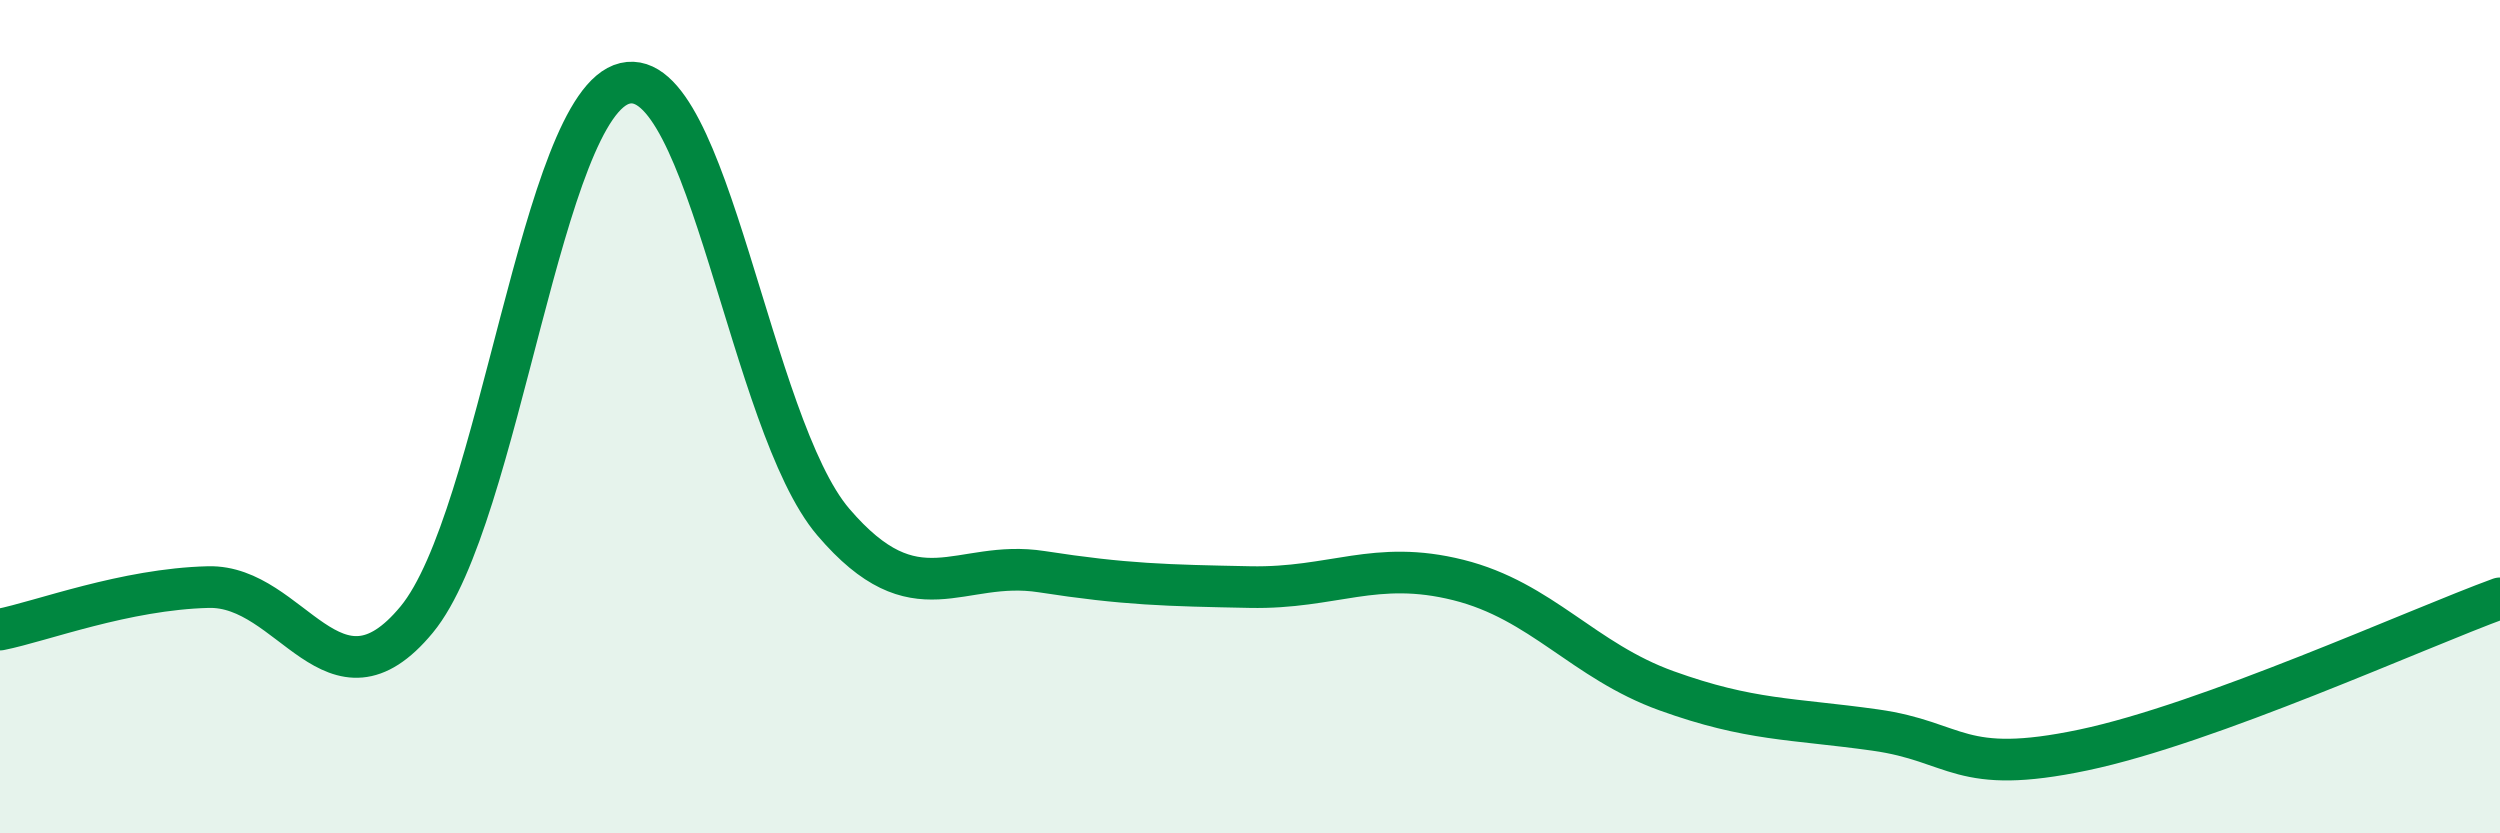
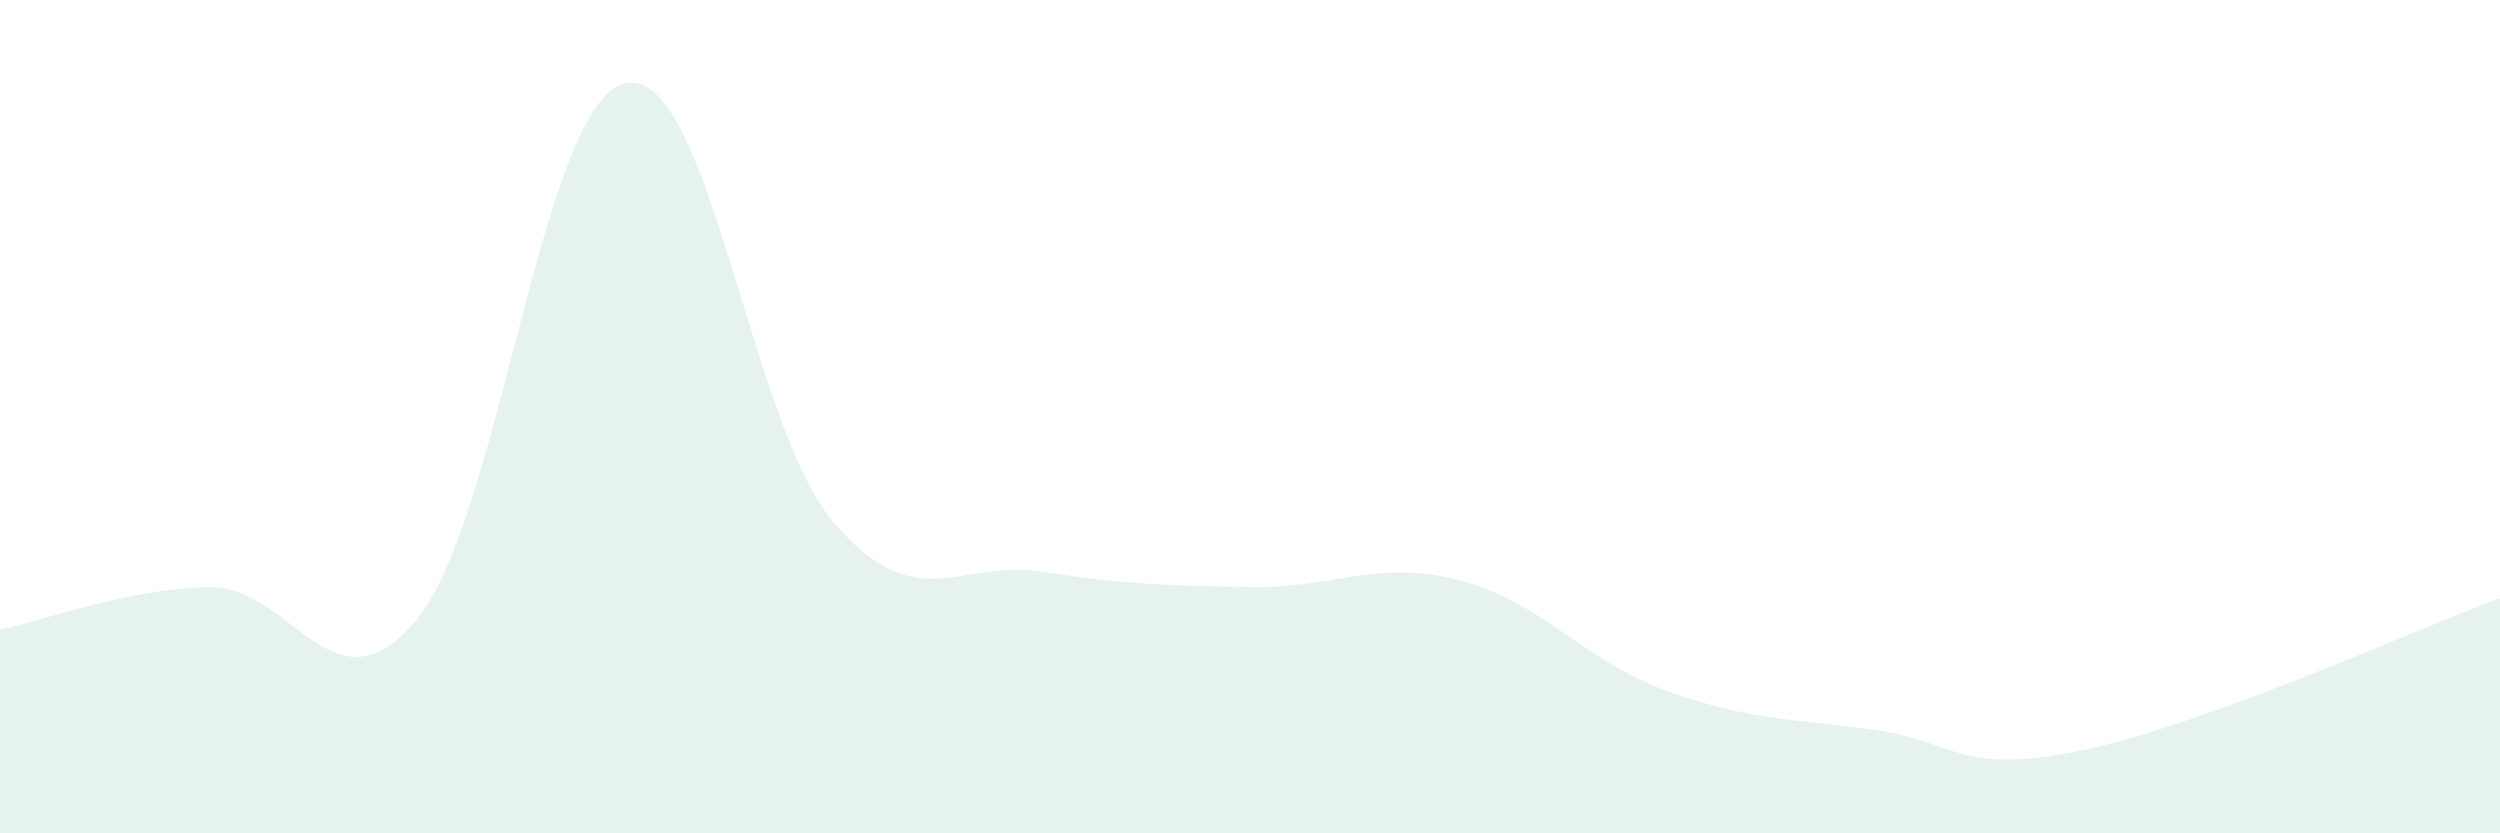
<svg xmlns="http://www.w3.org/2000/svg" width="60" height="20" viewBox="0 0 60 20">
  <path d="M 0,15.11 C 1,14.91 3,14.14 5,14.09 C 7,14.04 8,17.29 10,14.87 C 12,12.45 13,2.47 15,2 C 17,1.53 18,10.19 20,12.53 C 22,14.87 23,13.41 25,13.72 C 27,14.03 28,14.05 30,14.09 C 32,14.13 33,13.42 35,13.92 C 37,14.42 38,15.86 40,16.58 C 42,17.3 43,17.24 45,17.52 C 47,17.8 47,18.63 50,18 C 53,17.37 58,15.09 60,14.36L60 20L0 20Z" fill="#008740" opacity="0.1" stroke-linecap="round" stroke-linejoin="round" />
-   <path d="M 0,15.11 C 1,14.91 3,14.14 5,14.09 C 7,14.04 8,17.29 10,14.87 C 12,12.45 13,2.47 15,2 C 17,1.53 18,10.19 20,12.53 C 22,14.87 23,13.41 25,13.72 C 27,14.03 28,14.05 30,14.09 C 32,14.13 33,13.42 35,13.92 C 37,14.42 38,15.86 40,16.58 C 42,17.3 43,17.24 45,17.52 C 47,17.8 47,18.63 50,18 C 53,17.37 58,15.09 60,14.36" stroke="#008740" stroke-width="1" fill="none" stroke-linecap="round" stroke-linejoin="round" />
</svg>